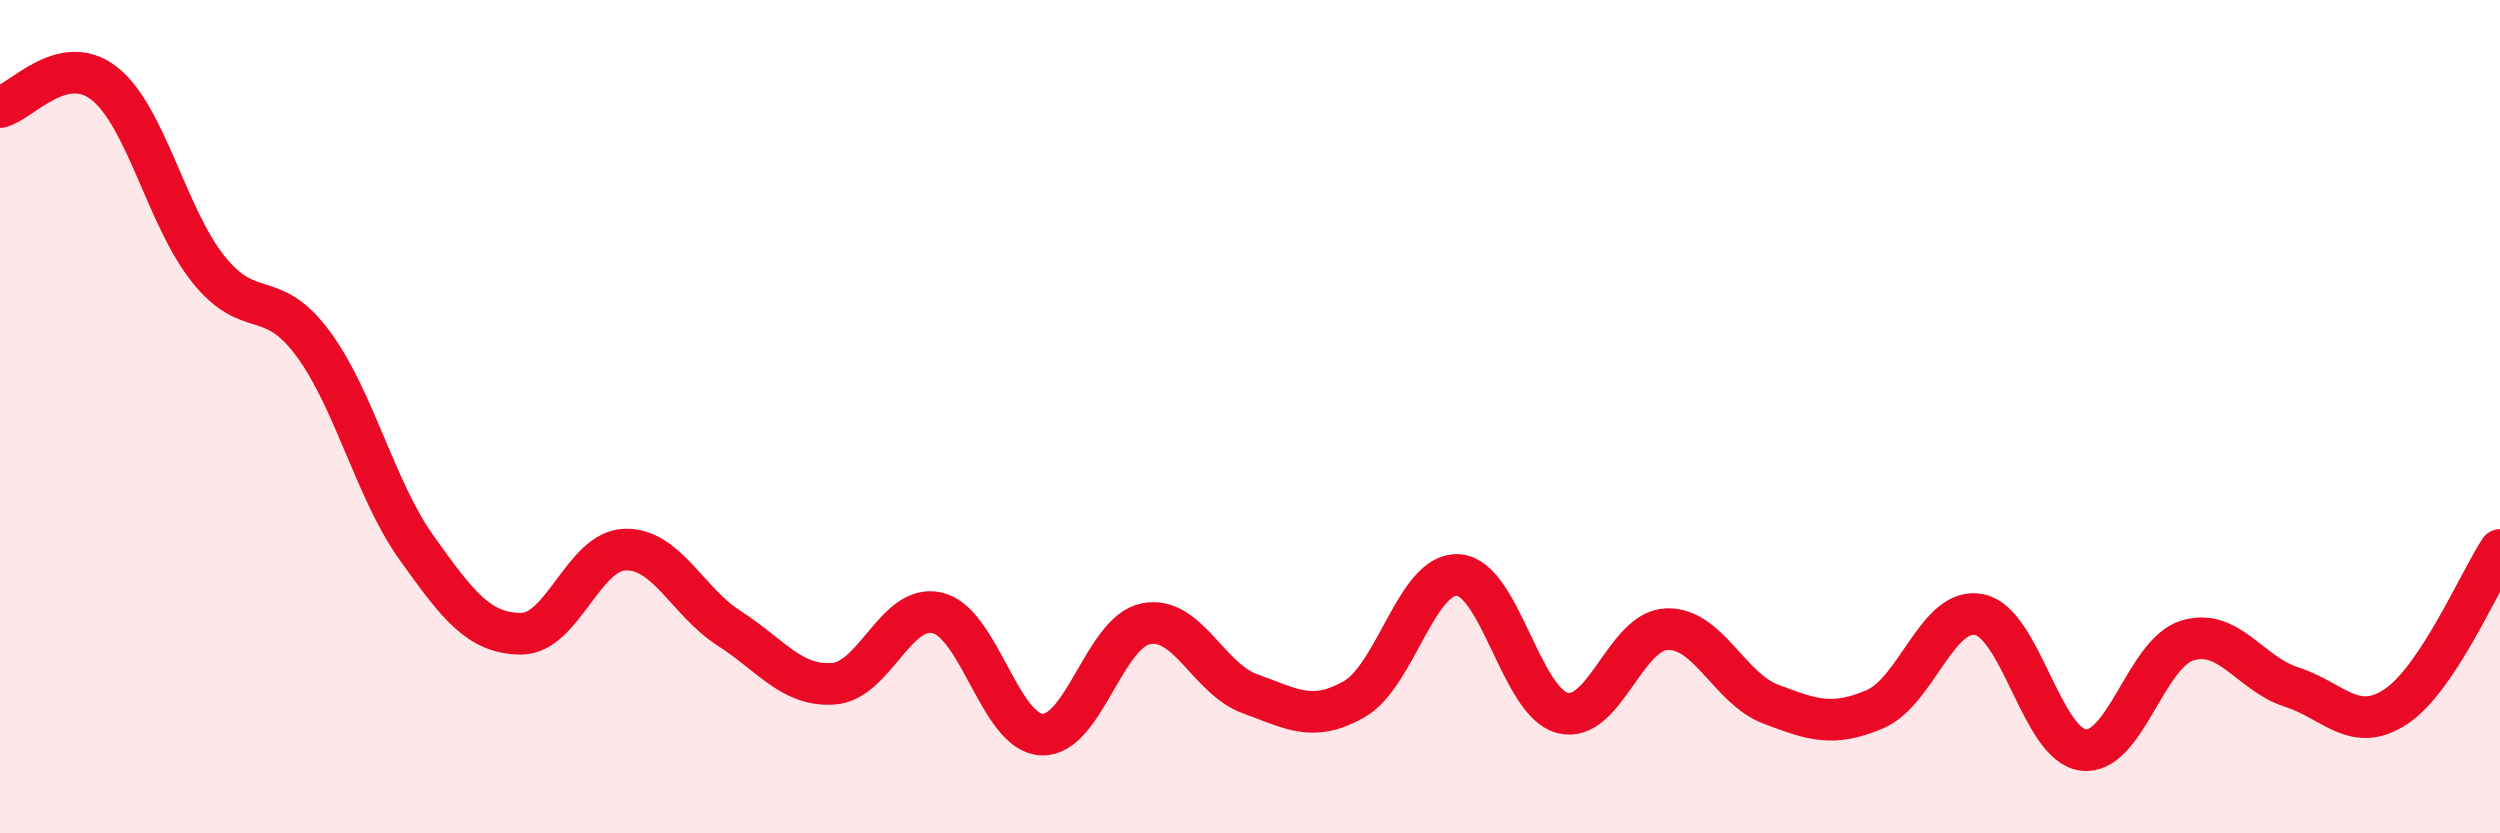
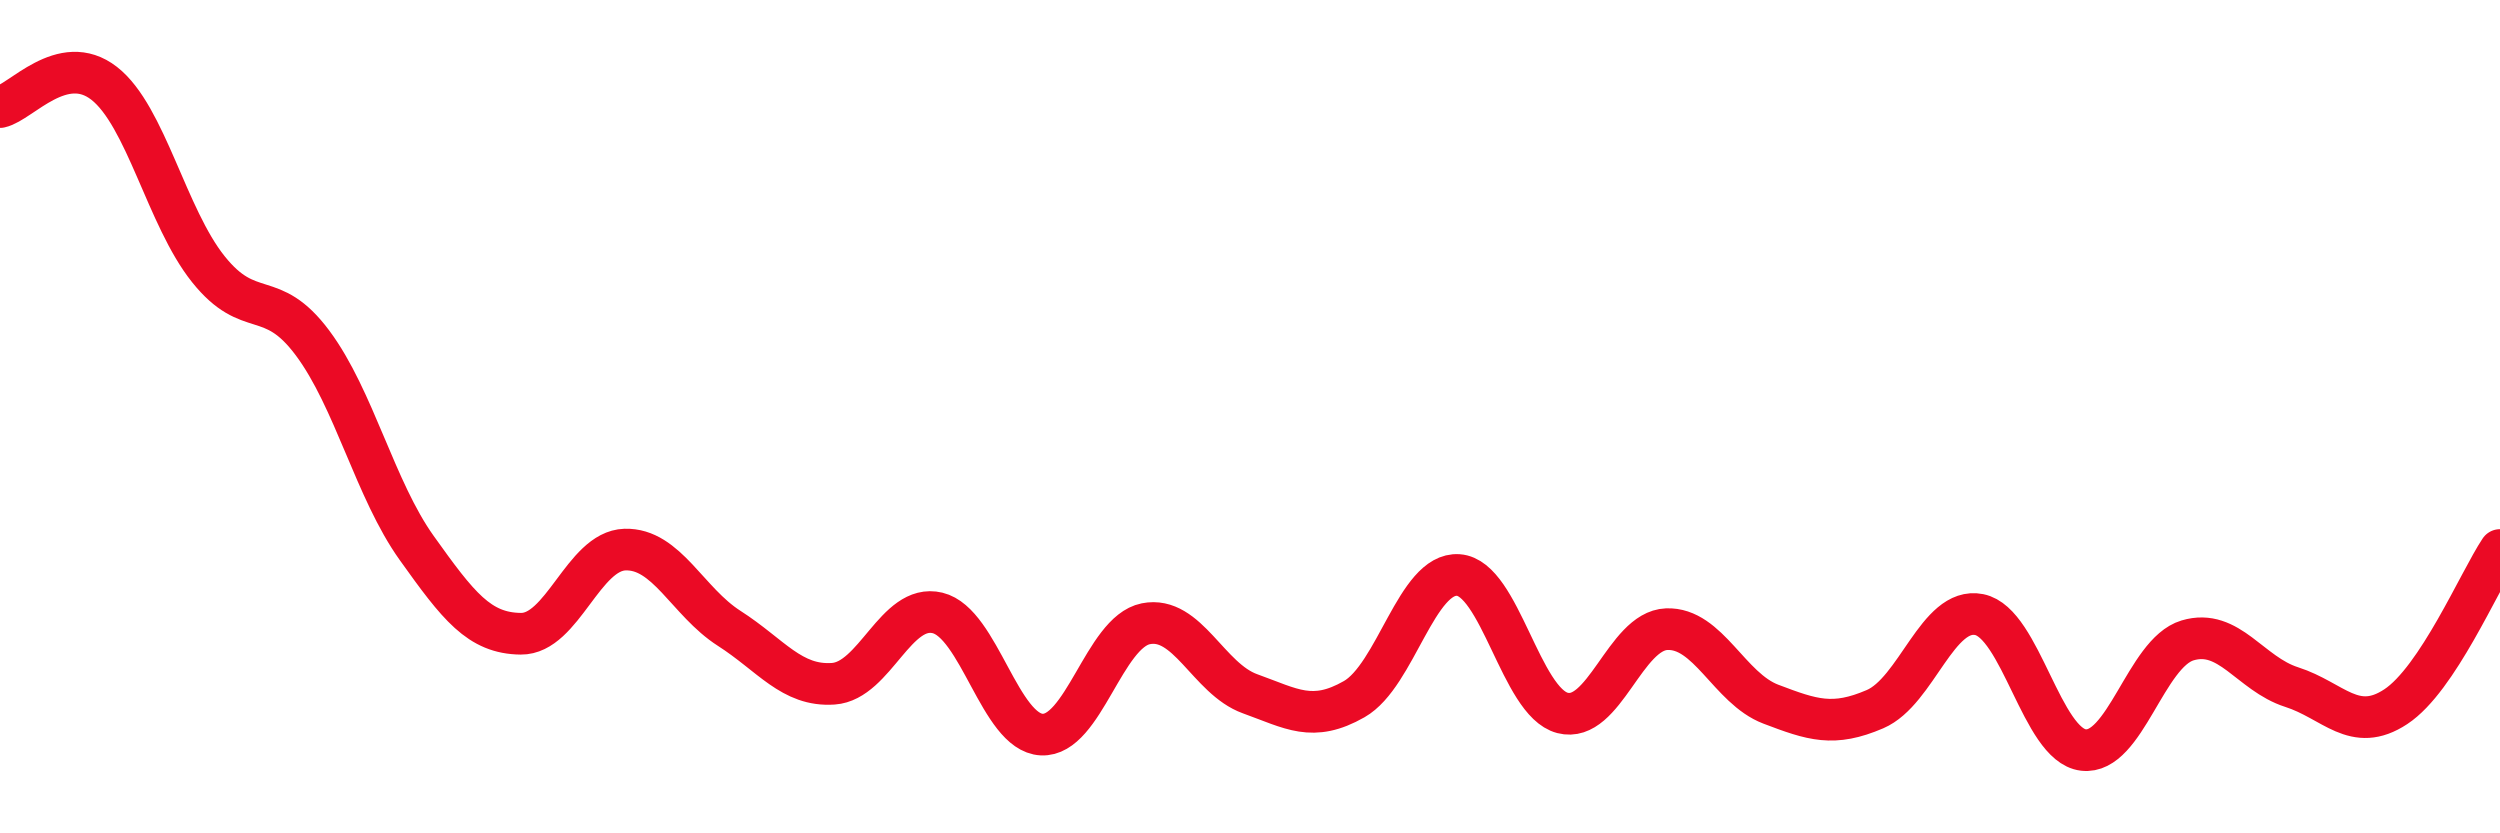
<svg xmlns="http://www.w3.org/2000/svg" width="60" height="20" viewBox="0 0 60 20">
-   <path d="M 0,2.57 C 0.5,2.46 1.5,1.22 2.5,2 C 3.5,2.78 4,5.21 5,6.46 C 6,7.71 6.5,6.89 7.5,8.23 C 8.5,9.57 9,11.75 10,13.15 C 11,14.55 11.5,15.2 12.5,15.21 C 13.5,15.22 14,13.22 15,13.19 C 16,13.16 16.5,14.44 17.5,15.08 C 18.5,15.72 19,16.48 20,16.41 C 21,16.34 21.5,14.47 22.5,14.71 C 23.5,14.95 24,17.58 25,17.63 C 26,17.68 26.5,15.17 27.5,14.97 C 28.5,14.77 29,16.29 30,16.65 C 31,17.01 31.5,17.35 32.5,16.78 C 33.5,16.21 34,13.73 35,13.8 C 36,13.87 36.5,16.85 37.5,17.11 C 38.5,17.37 39,15.14 40,15.1 C 41,15.06 41.5,16.52 42.5,16.9 C 43.5,17.28 44,17.45 45,17.02 C 46,16.59 46.5,14.55 47.5,14.75 C 48.5,14.95 49,17.88 50,18 C 51,18.12 51.5,15.67 52.5,15.37 C 53.5,15.07 54,16.17 55,16.49 C 56,16.81 56.5,17.62 57.5,16.96 C 58.5,16.3 59.5,13.95 60,13.2L60 20L0 20Z" fill="#EB0A25" opacity="0.1" stroke-linecap="round" stroke-linejoin="round" />
  <path d="M 0,2.57 C 0.5,2.46 1.5,1.22 2.5,2 C 3.5,2.78 4,5.21 5,6.46 C 6,7.71 6.5,6.89 7.5,8.23 C 8.5,9.57 9,11.75 10,13.15 C 11,14.55 11.5,15.2 12.5,15.21 C 13.5,15.22 14,13.22 15,13.19 C 16,13.16 16.5,14.44 17.5,15.08 C 18.5,15.72 19,16.48 20,16.41 C 21,16.34 21.5,14.47 22.5,14.71 C 23.5,14.95 24,17.58 25,17.63 C 26,17.68 26.5,15.17 27.5,14.97 C 28.5,14.77 29,16.29 30,16.65 C 31,17.01 31.5,17.35 32.5,16.78 C 33.5,16.21 34,13.73 35,13.8 C 36,13.87 36.5,16.85 37.5,17.11 C 38.5,17.37 39,15.14 40,15.1 C 41,15.06 41.5,16.52 42.5,16.9 C 43.5,17.28 44,17.45 45,17.02 C 46,16.59 46.5,14.55 47.5,14.75 C 48.5,14.95 49,17.88 50,18 C 51,18.12 51.5,15.67 52.5,15.37 C 53.5,15.07 54,16.17 55,16.49 C 56,16.81 56.5,17.62 57.5,16.96 C 58.5,16.3 59.5,13.95 60,13.2" stroke="#EB0A25" stroke-width="1" fill="none" stroke-linecap="round" stroke-linejoin="round" />
</svg>